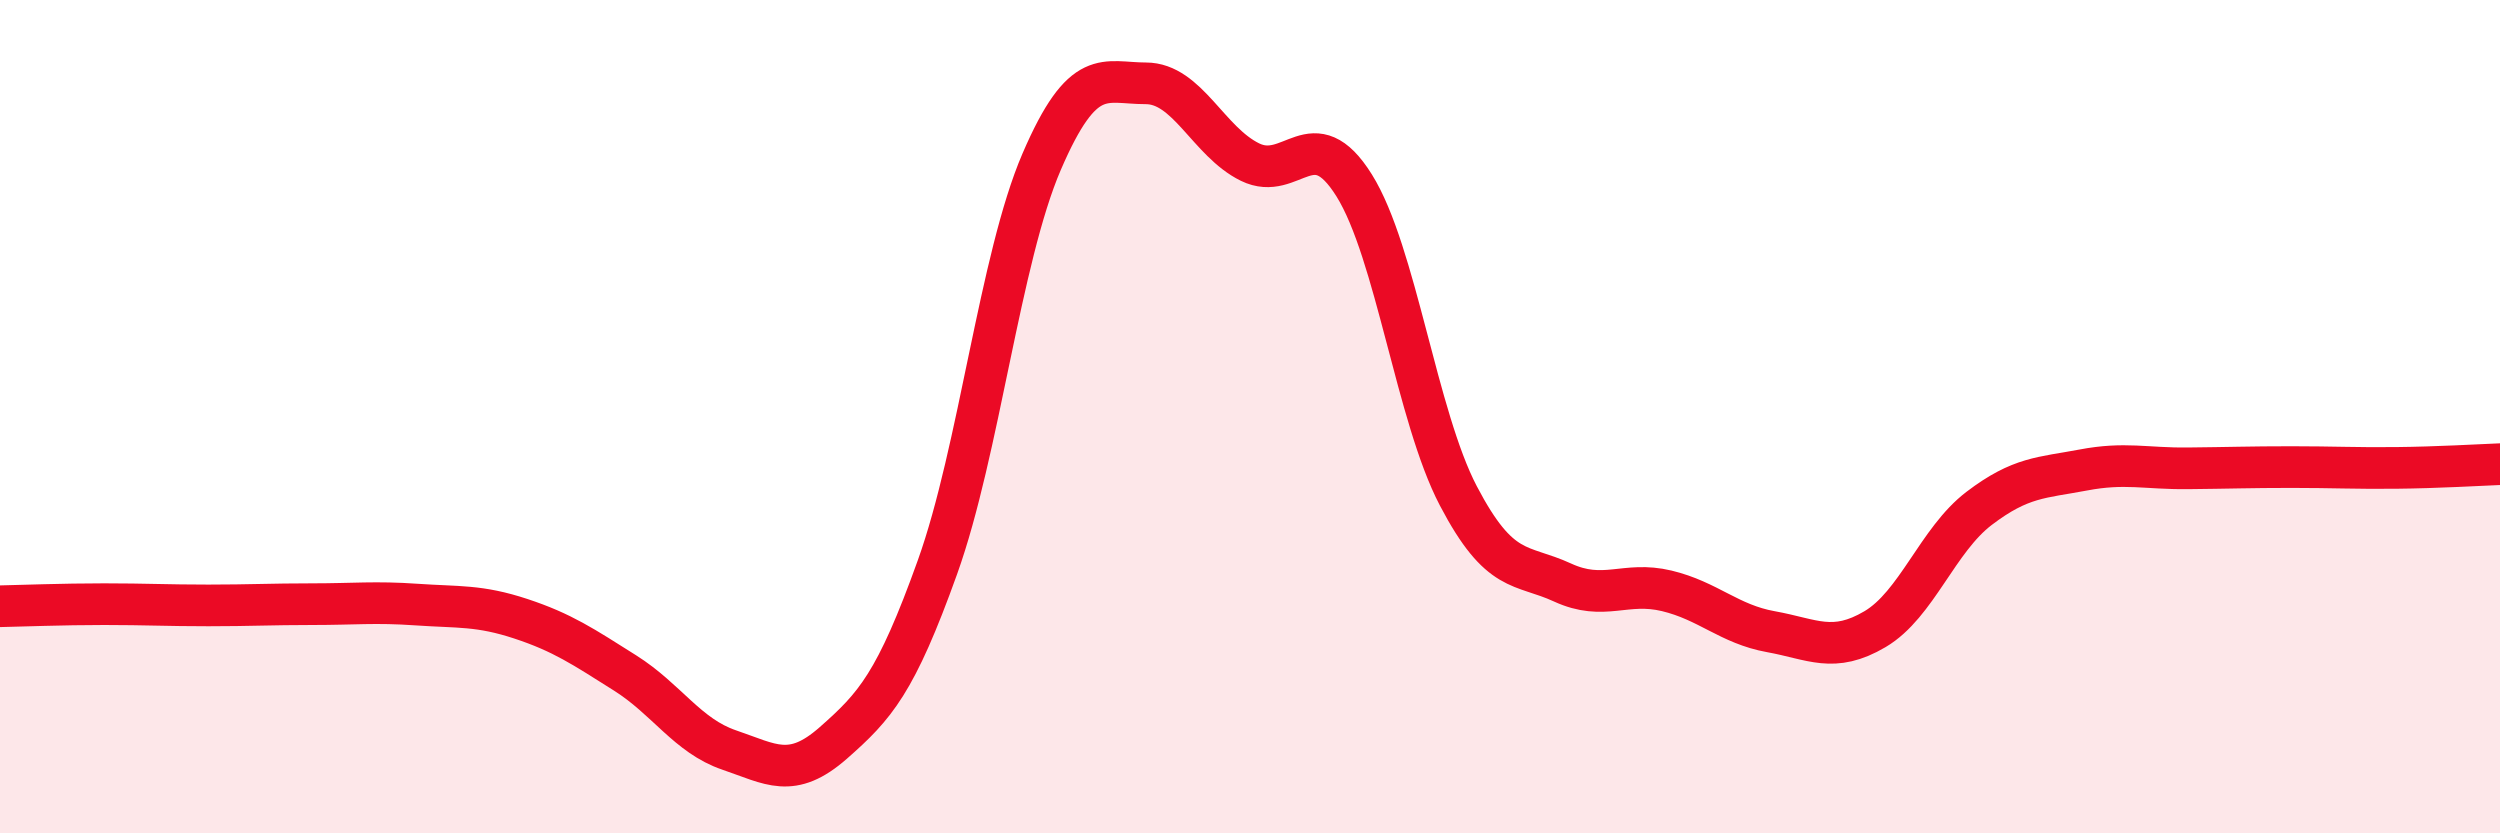
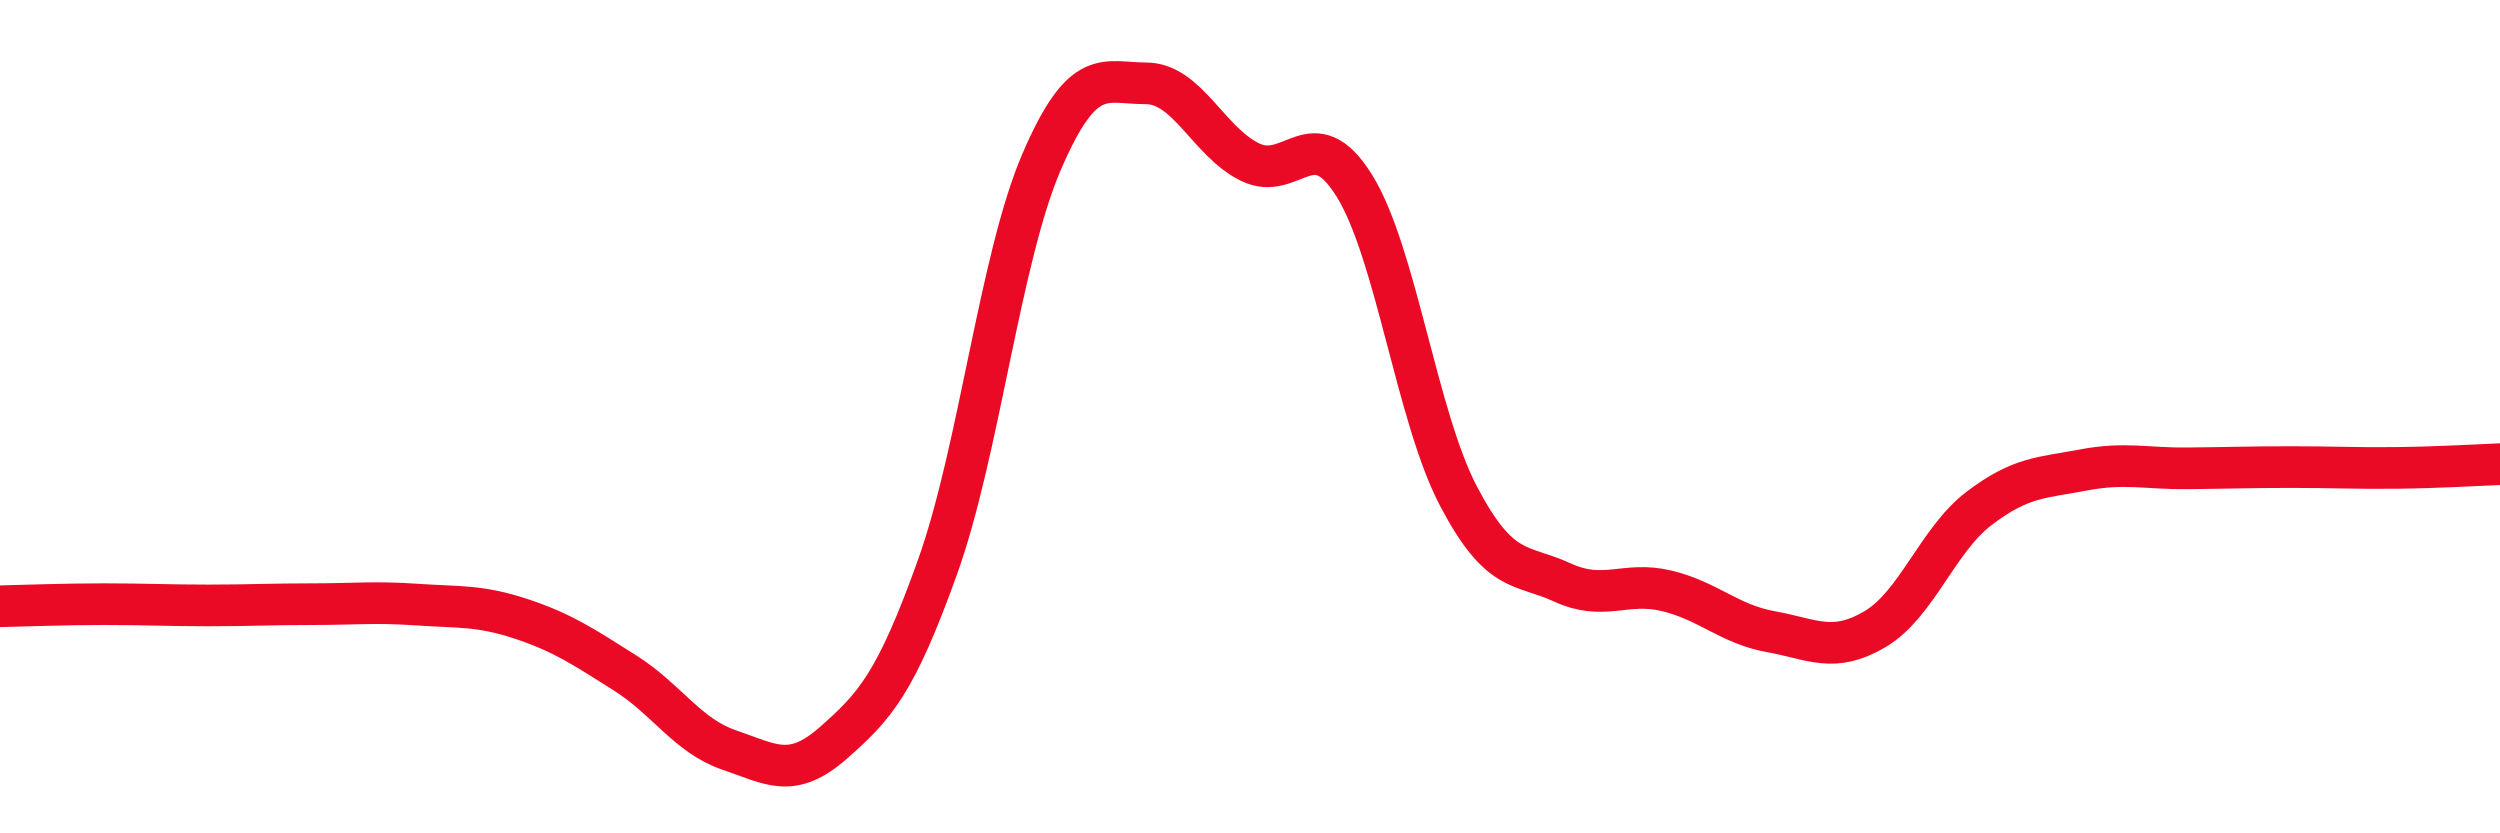
<svg xmlns="http://www.w3.org/2000/svg" width="60" height="20" viewBox="0 0 60 20">
-   <path d="M 0,14.55 C 0.5,14.54 1.5,14.5 2.5,14.5 C 3.5,14.5 4,14.53 5,14.53 C 6,14.53 6.5,14.5 7.5,14.5 C 8.5,14.5 9,14.44 10,14.51 C 11,14.58 11.5,14.52 12.5,14.85 C 13.5,15.18 14,15.52 15,16.15 C 16,16.78 16.5,17.66 17.5,18 C 18.5,18.34 19,18.71 20,17.83 C 21,16.95 21.5,16.4 22.5,13.61 C 23.5,10.82 24,6.2 25,3.88 C 26,1.56 26.5,2 27.5,2 C 28.5,2 29,3.4 30,3.89 C 31,4.38 31.5,2.85 32.5,4.45 C 33.5,6.05 34,9.99 35,11.9 C 36,13.81 36.5,13.52 37.5,13.98 C 38.5,14.44 39,13.94 40,14.18 C 41,14.42 41.5,14.98 42.5,15.16 C 43.5,15.34 44,15.69 45,15.1 C 46,14.51 46.5,12.96 47.5,12.2 C 48.5,11.44 49,11.47 50,11.28 C 51,11.09 51.5,11.25 52.5,11.24 C 53.5,11.23 54,11.21 55,11.21 C 56,11.21 56.5,11.24 57.5,11.23 C 58.5,11.22 59.5,11.16 60,11.14L60 20L0 20Z" fill="#EB0A25" opacity="0.1" stroke-linecap="round" stroke-linejoin="round" />
  <path d="M 0,14.55 C 0.5,14.54 1.5,14.5 2.5,14.5 C 3.5,14.5 4,14.53 5,14.53 C 6,14.53 6.5,14.5 7.5,14.5 C 8.5,14.5 9,14.44 10,14.51 C 11,14.58 11.5,14.52 12.5,14.85 C 13.5,15.18 14,15.52 15,16.15 C 16,16.78 16.5,17.66 17.5,18 C 18.5,18.34 19,18.71 20,17.83 C 21,16.95 21.5,16.4 22.5,13.61 C 23.5,10.82 24,6.2 25,3.88 C 26,1.56 26.5,2 27.5,2 C 28.5,2 29,3.4 30,3.89 C 31,4.38 31.5,2.85 32.5,4.45 C 33.5,6.05 34,9.99 35,11.9 C 36,13.81 36.5,13.52 37.5,13.98 C 38.5,14.44 39,13.94 40,14.18 C 41,14.42 41.5,14.98 42.5,15.16 C 43.5,15.34 44,15.69 45,15.1 C 46,14.51 46.5,12.96 47.5,12.2 C 48.5,11.44 49,11.47 50,11.28 C 51,11.09 51.5,11.25 52.5,11.24 C 53.5,11.23 54,11.21 55,11.21 C 56,11.21 56.5,11.24 57.5,11.23 C 58.5,11.22 59.5,11.16 60,11.14" stroke="#EB0A25" stroke-width="1" fill="none" stroke-linecap="round" stroke-linejoin="round" />
</svg>